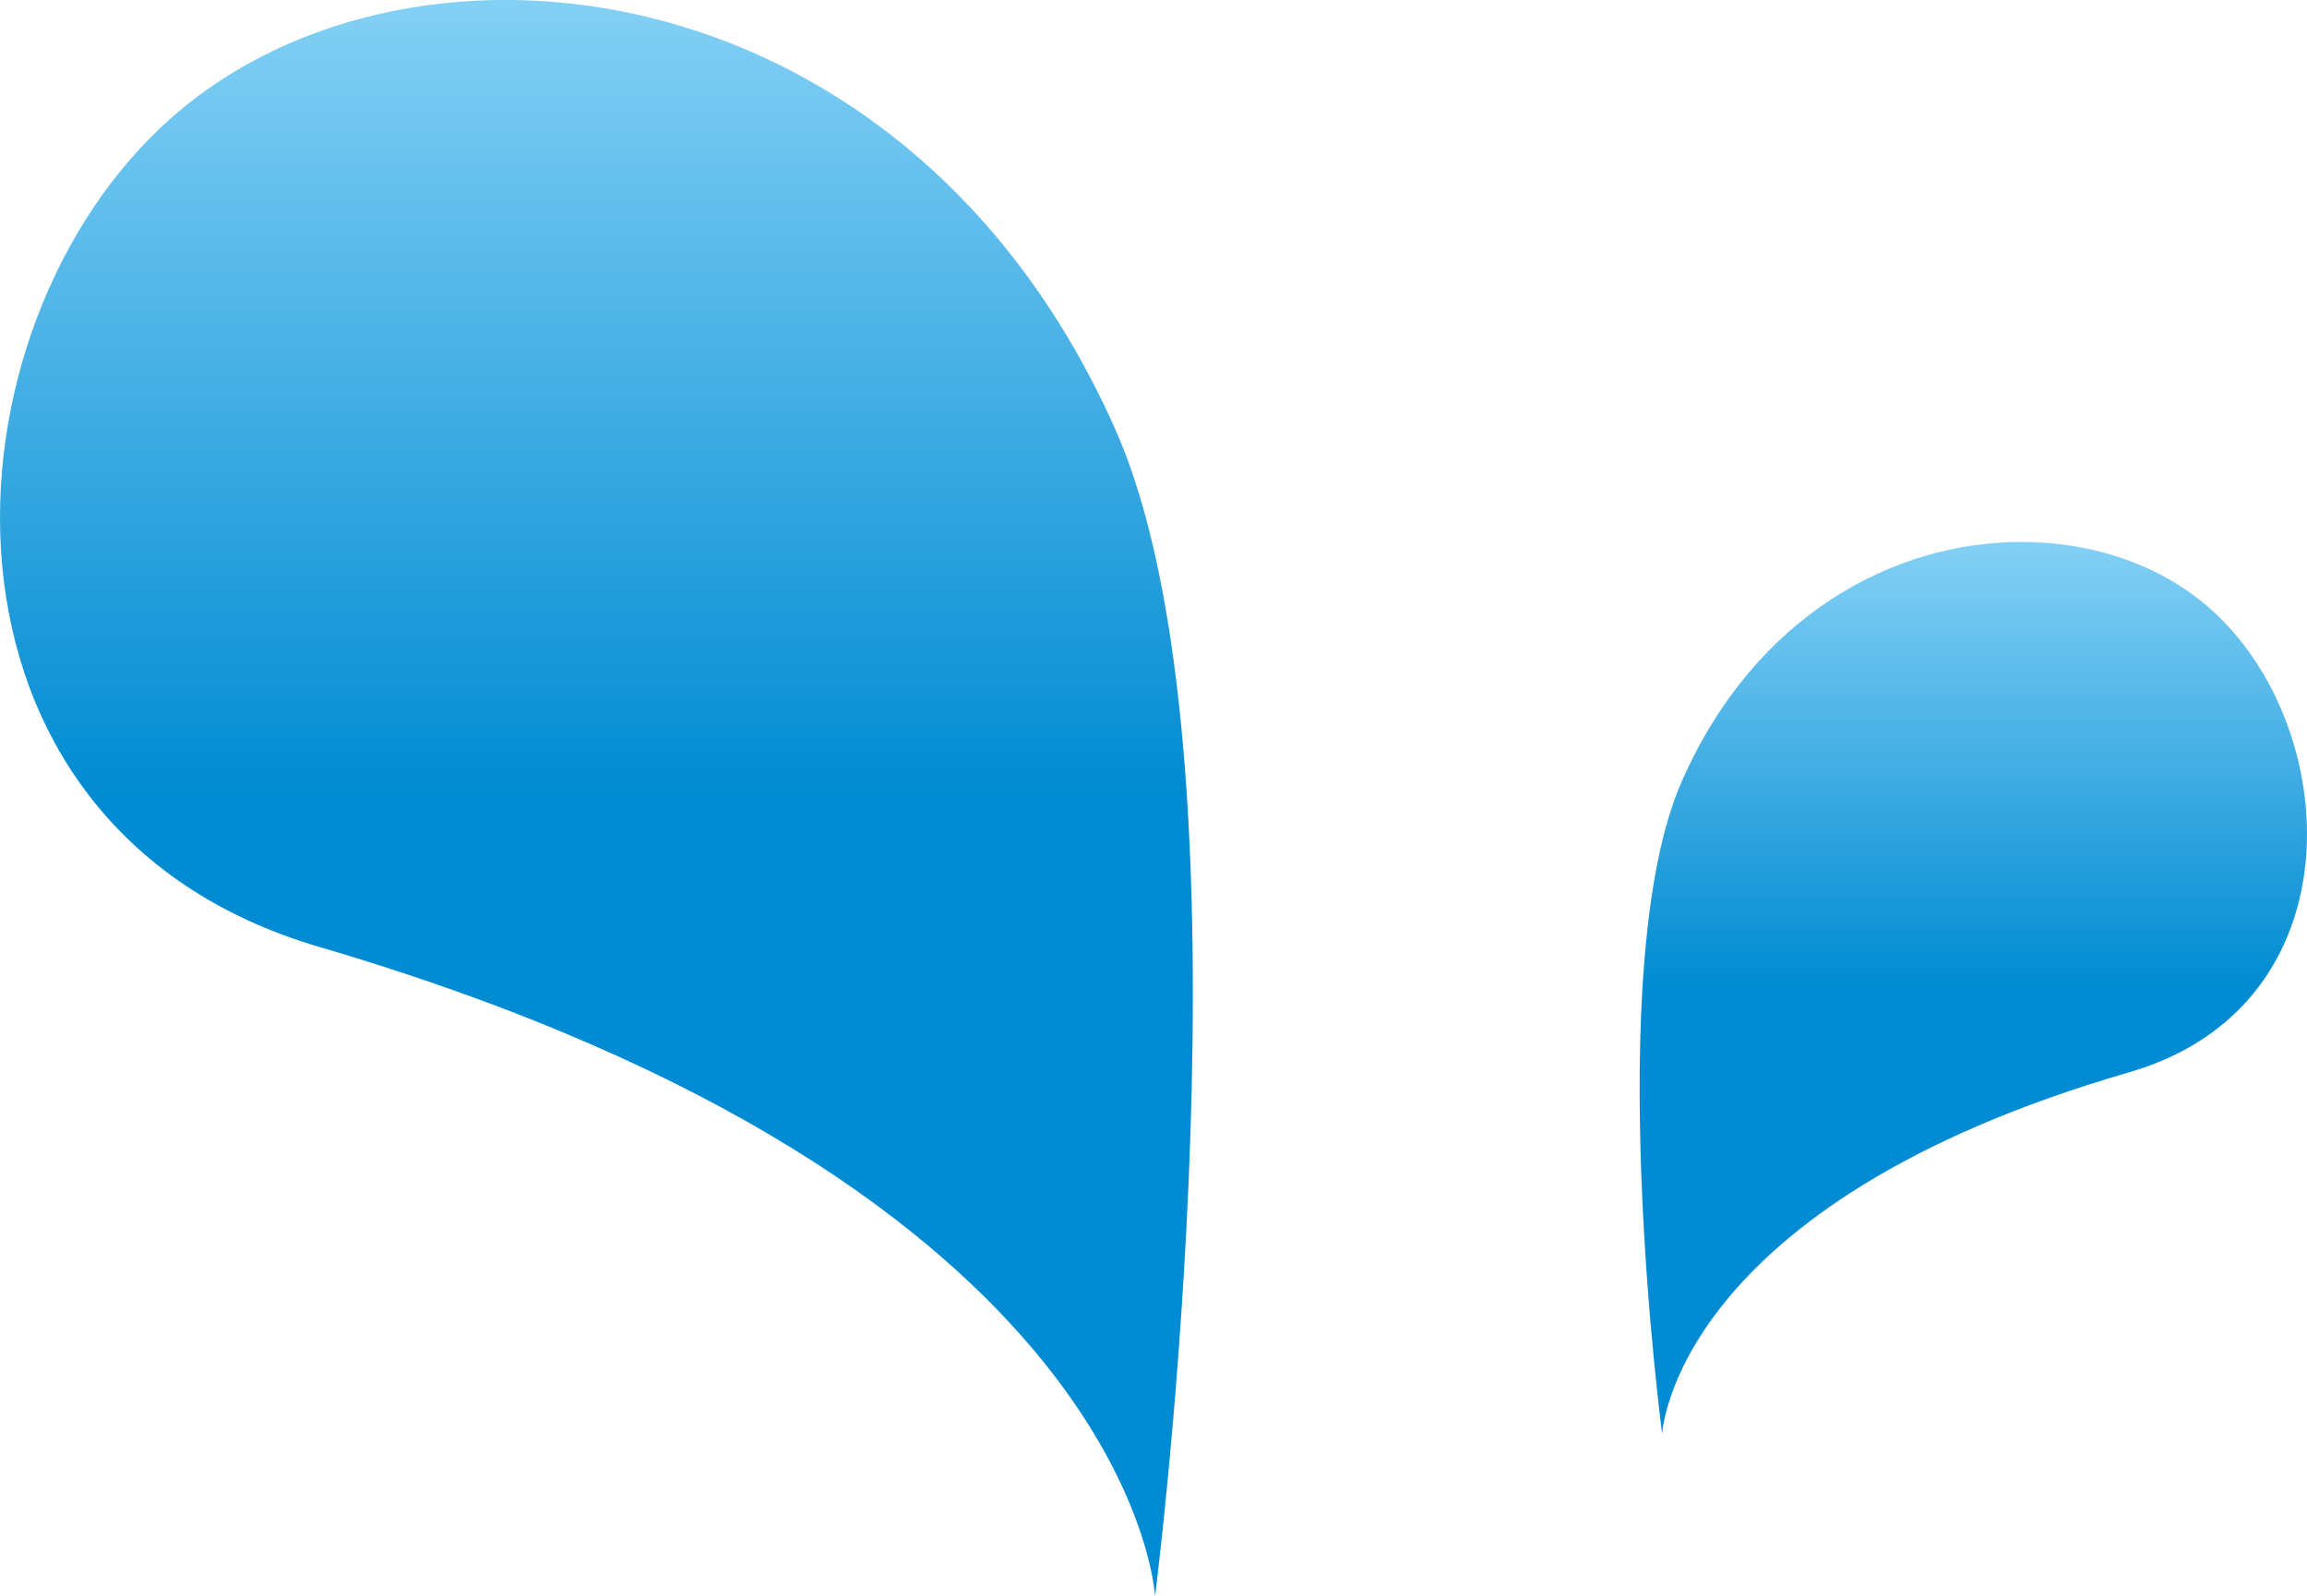
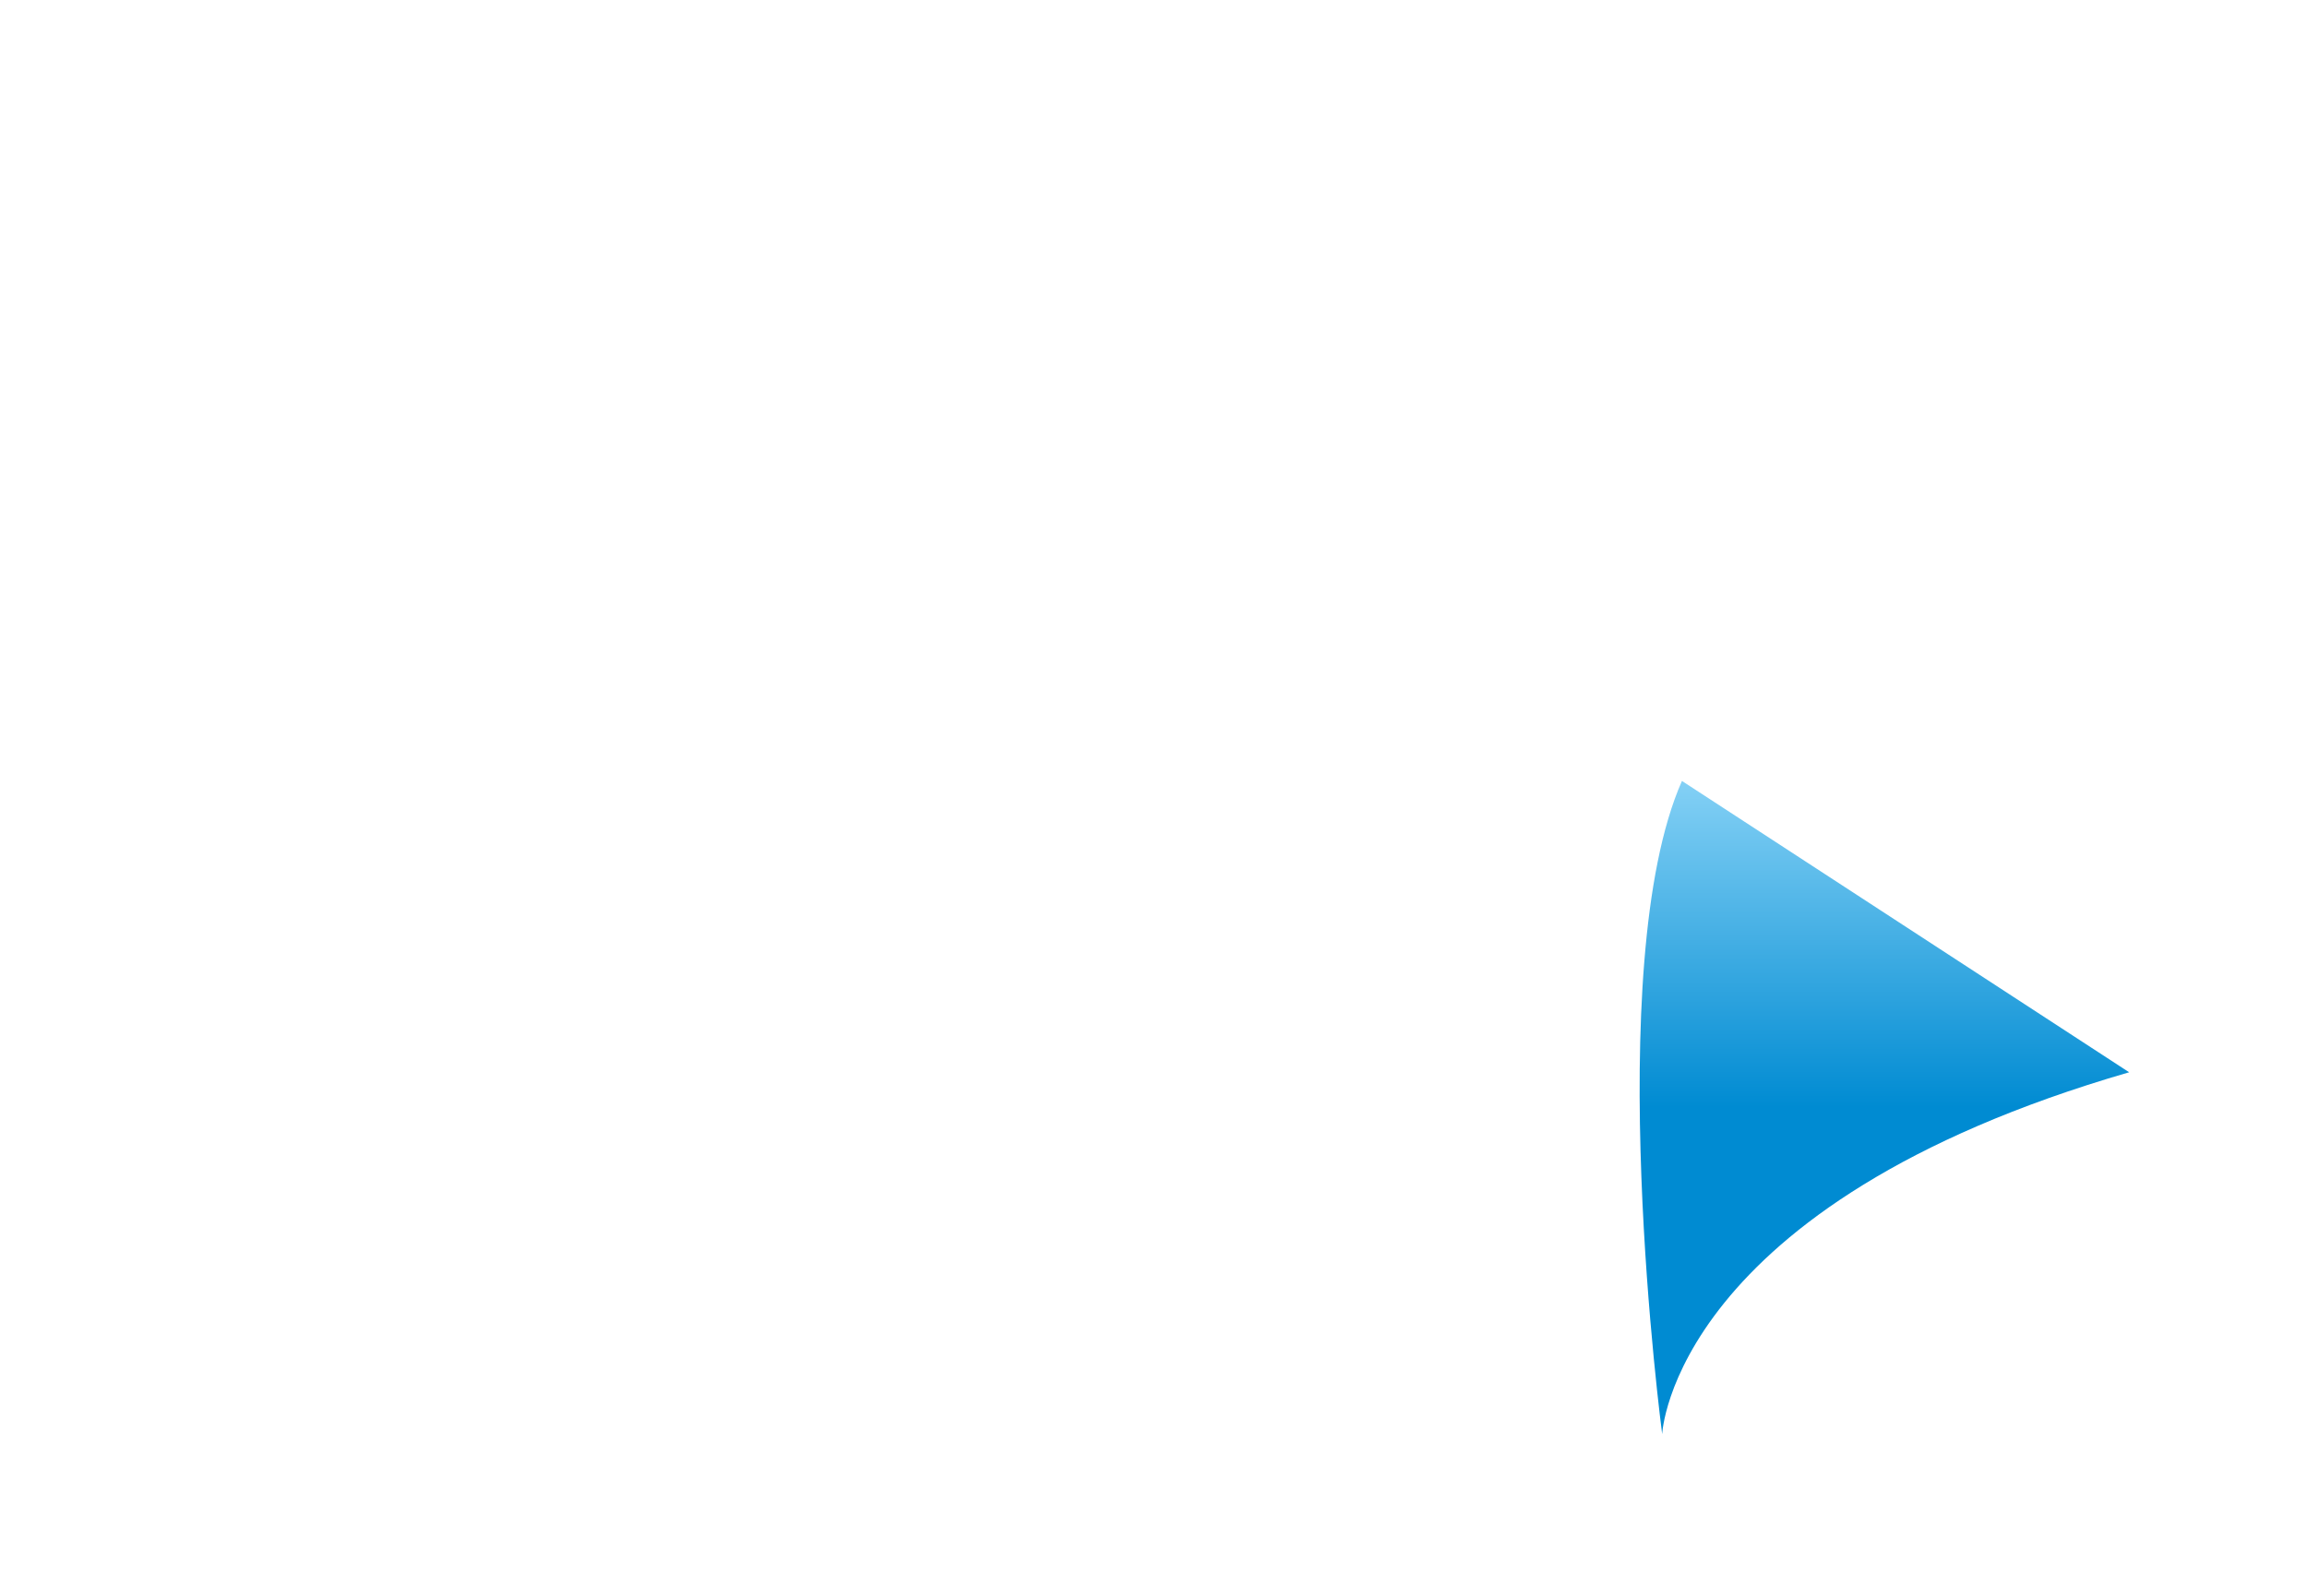
<svg xmlns="http://www.w3.org/2000/svg" width="260" height="179.955" viewBox="0 0 260 179.955">
  <defs>
    <linearGradient id="linear-gradient" x1="0.5" x2="0.5" y2="1" gradientUnits="objectBoundingBox">
      <stop offset="0" stop-color="#83d0f5" />
      <stop offset="0.5" stop-color="#008bd2" />
      <stop offset="0.999" stop-color="#008bd2" />
      <stop offset="1" stop-color="#008bd2" />
    </linearGradient>
  </defs>
  <g id="Group_1884" data-name="Group 1884" transform="translate(0 0)">
-     <path id="Path_2651" data-name="Path 2651" d="M631.457,44.319c-26.97,23.639-29.823,80.01,16.467,93.6,92.011,27.025,94.227,73.217,94.227,73.217s12.1-94.189-4.478-131.557c-14.969-33.714-43.25-48.4-68.739-48.4-14.327,0-27.771,4.637-37.478,13.137" transform="translate(-611.978 -31.182)" fill="url(#linear-gradient)" />
-     <path id="Path_2652" data-name="Path 2652" d="M650.421,69.263c-9.219,20.879-2.228,73.628-2.228,73.628s1.13-25.856,52.629-40.787c25.916-7.507,24.193-39.064,9.032-52.349-5.487-4.812-13.087-7.441-21.17-7.441-14.245,0-29.982,8.165-38.263,26.948" transform="translate(-460.865 18.775)" fill="url(#linear-gradient)" />
+     <path id="Path_2652" data-name="Path 2652" d="M650.421,69.263c-9.219,20.879-2.228,73.628-2.228,73.628s1.13-25.856,52.629-40.787" transform="translate(-460.865 18.775)" fill="url(#linear-gradient)" />
  </g>
</svg>